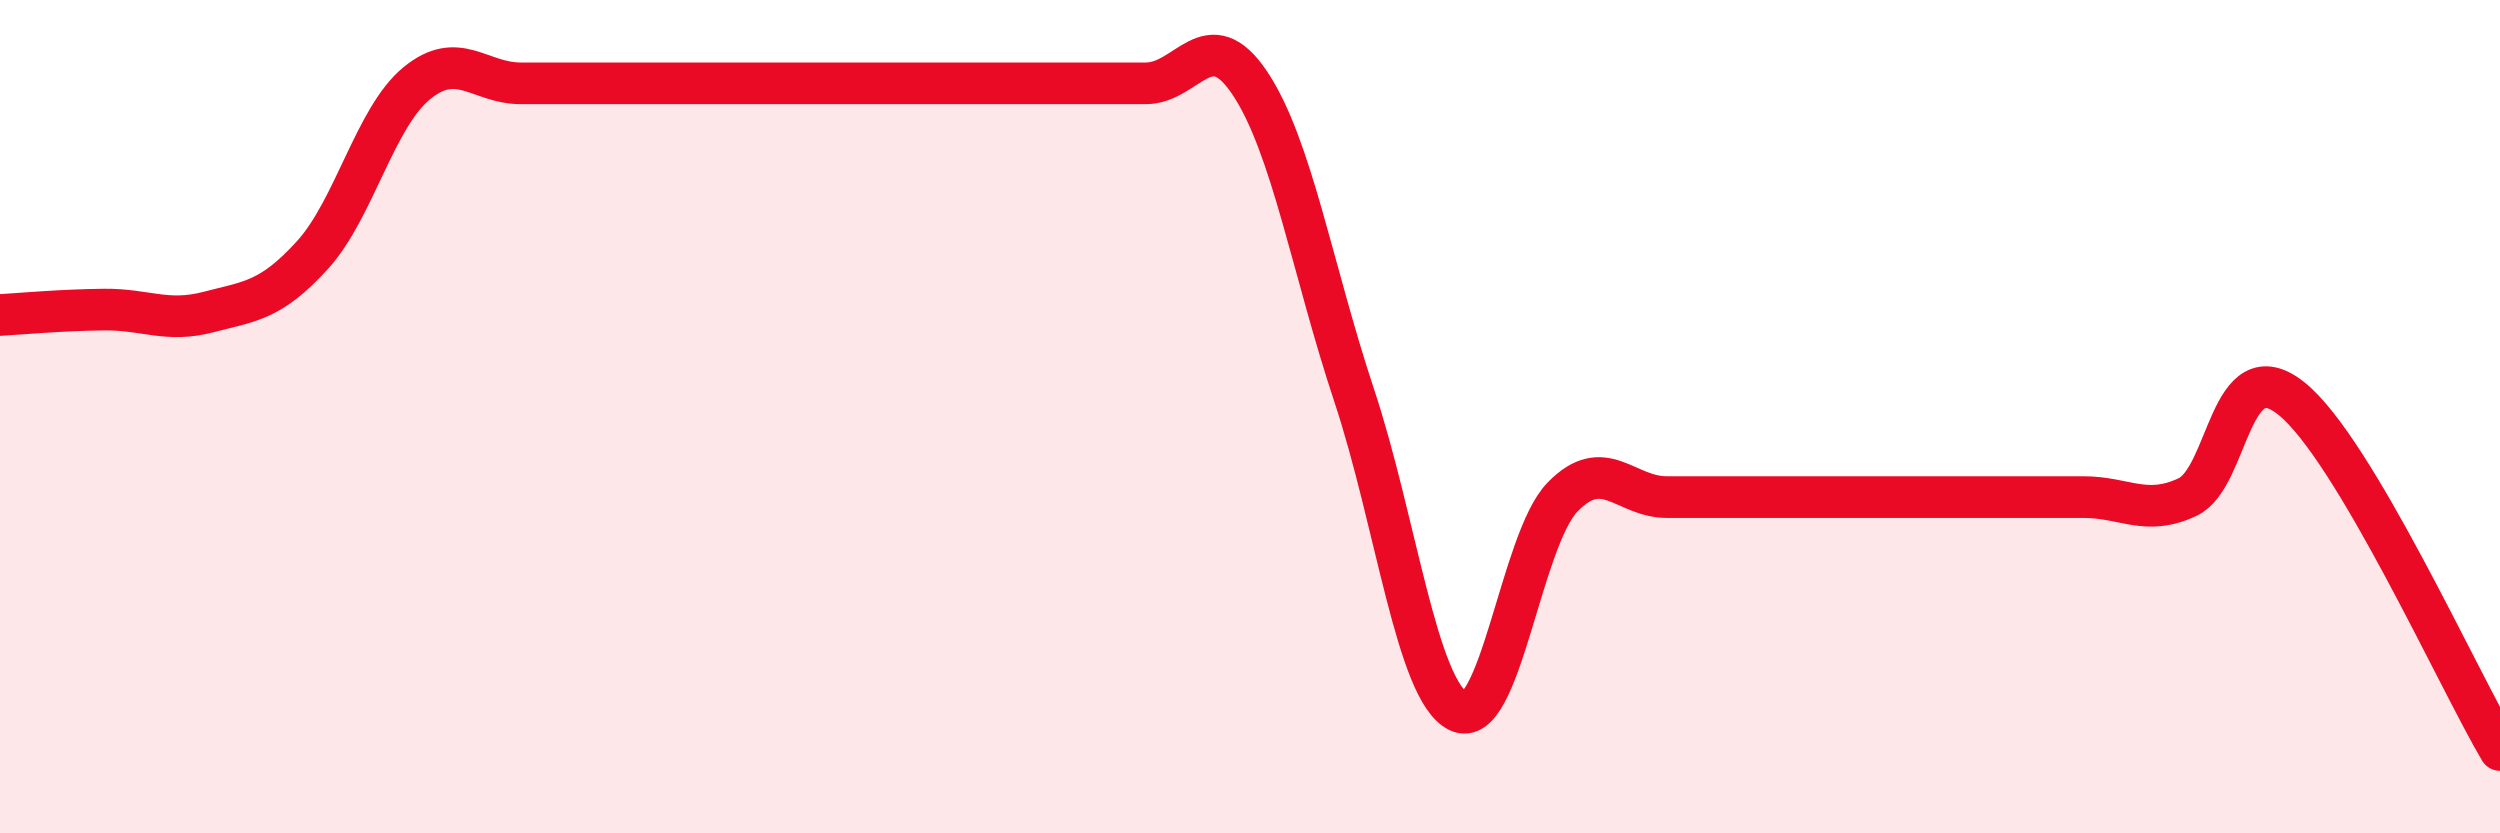
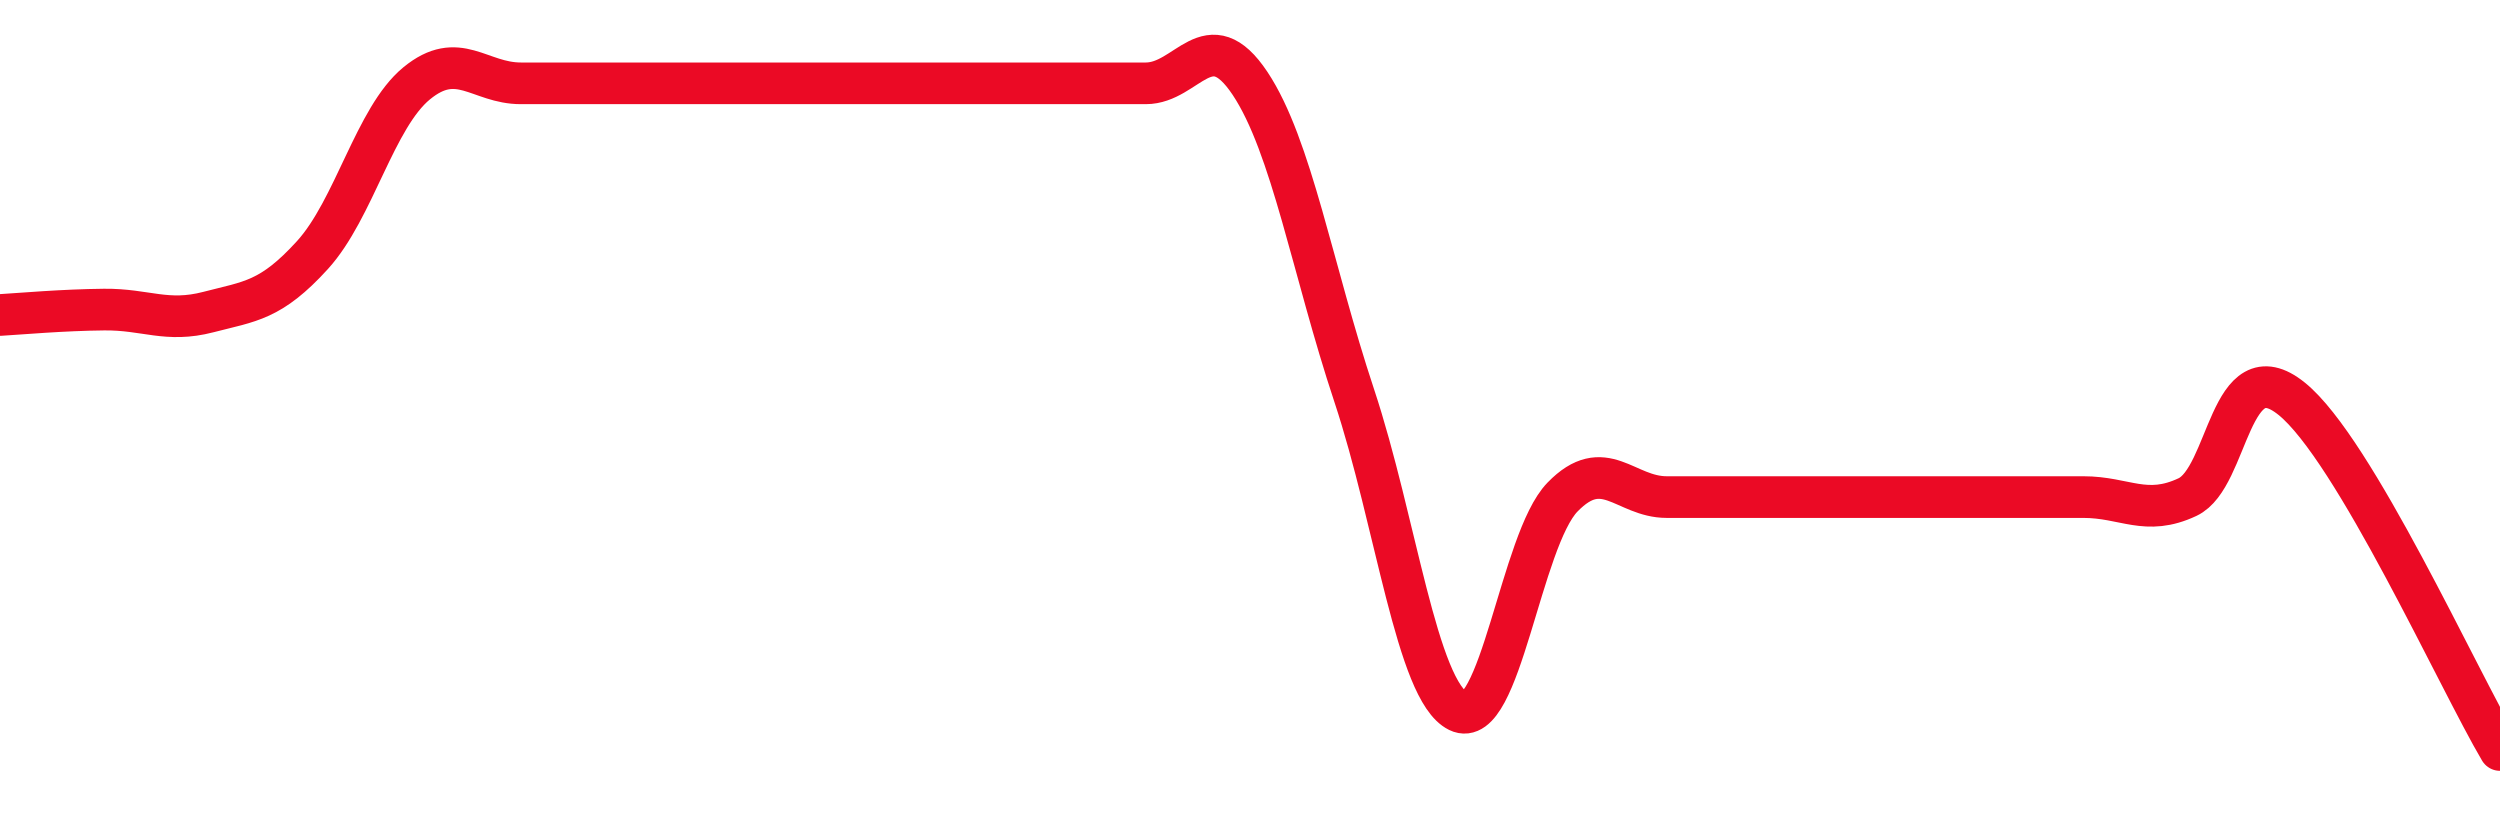
<svg xmlns="http://www.w3.org/2000/svg" width="60" height="20" viewBox="0 0 60 20">
-   <path d="M 0,7.56 C 0.5,7.53 1.5,7.44 2.5,7.43 C 3.5,7.42 4,7.75 5,7.49 C 6,7.23 6.5,7.22 7.5,6.12 C 8.5,5.02 9,2.82 10,2 C 11,1.18 11.5,2 12.5,2 C 13.5,2 14,2 15,2 C 16,2 16.5,2 17.5,2 C 18.5,2 19,2 20,2 C 21,2 21.5,2 22.5,2 C 23.5,2 24,2 25,2 C 26,2 26.5,2 27.5,2 C 28.5,2 29,0.5 30,2 C 31,3.5 31.5,6.48 32.5,9.49 C 33.5,12.5 34,16.58 35,17.07 C 36,17.56 36.5,12.96 37.5,11.93 C 38.5,10.9 39,11.93 40,11.93 C 41,11.93 41.5,11.93 42.5,11.93 C 43.5,11.93 44,11.93 45,11.93 C 46,11.93 46.5,11.93 47.5,11.93 C 48.5,11.93 49,11.93 50,11.93 C 51,11.93 51.5,12.4 52.5,11.93 C 53.5,11.46 53.5,8.36 55,9.57 C 56.5,10.78 59,16.31 60,18L60 20L0 20Z" fill="#EB0A25" opacity="0.1" stroke-linecap="round" stroke-linejoin="round" />
-   <path d="M 0,7.56 C 0.5,7.53 1.5,7.44 2.5,7.43 C 3.5,7.42 4,7.75 5,7.49 C 6,7.23 6.5,7.22 7.5,6.12 C 8.5,5.02 9,2.82 10,2 C 11,1.18 11.5,2 12.5,2 C 13.5,2 14,2 15,2 C 16,2 16.5,2 17.5,2 C 18.5,2 19,2 20,2 C 21,2 21.5,2 22.5,2 C 23.5,2 24,2 25,2 C 26,2 26.5,2 27.5,2 C 28.5,2 29,0.5 30,2 C 31,3.5 31.5,6.48 32.5,9.49 C 33.5,12.5 34,16.58 35,17.07 C 36,17.56 36.5,12.96 37.5,11.93 C 38.5,10.9 39,11.93 40,11.93 C 41,11.93 41.5,11.93 42.5,11.93 C 43.5,11.93 44,11.93 45,11.93 C 46,11.93 46.5,11.93 47.5,11.93 C 48.5,11.93 49,11.93 50,11.93 C 51,11.93 51.5,12.4 52.5,11.93 C 53.5,11.46 53.5,8.36 55,9.57 C 56.5,10.78 59,16.31 60,18" stroke="#EB0A25" stroke-width="1" fill="none" stroke-linecap="round" stroke-linejoin="round" />
+   <path d="M 0,7.56 C 0.5,7.53 1.5,7.44 2.5,7.43 C 3.5,7.42 4,7.75 5,7.49 C 6,7.23 6.5,7.22 7.5,6.12 C 8.5,5.02 9,2.82 10,2 C 11,1.18 11.5,2 12.5,2 C 13.5,2 14,2 15,2 C 16,2 16.5,2 17.5,2 C 21,2 21.5,2 22.5,2 C 23.5,2 24,2 25,2 C 26,2 26.5,2 27.5,2 C 28.5,2 29,0.5 30,2 C 31,3.5 31.5,6.48 32.5,9.49 C 33.5,12.5 34,16.58 35,17.07 C 36,17.56 36.5,12.96 37.5,11.93 C 38.5,10.9 39,11.93 40,11.93 C 41,11.93 41.5,11.93 42.5,11.93 C 43.5,11.93 44,11.93 45,11.93 C 46,11.93 46.5,11.93 47.5,11.93 C 48.5,11.93 49,11.93 50,11.93 C 51,11.93 51.5,12.4 52.5,11.93 C 53.5,11.46 53.5,8.36 55,9.57 C 56.5,10.78 59,16.31 60,18" stroke="#EB0A25" stroke-width="1" fill="none" stroke-linecap="round" stroke-linejoin="round" />
</svg>